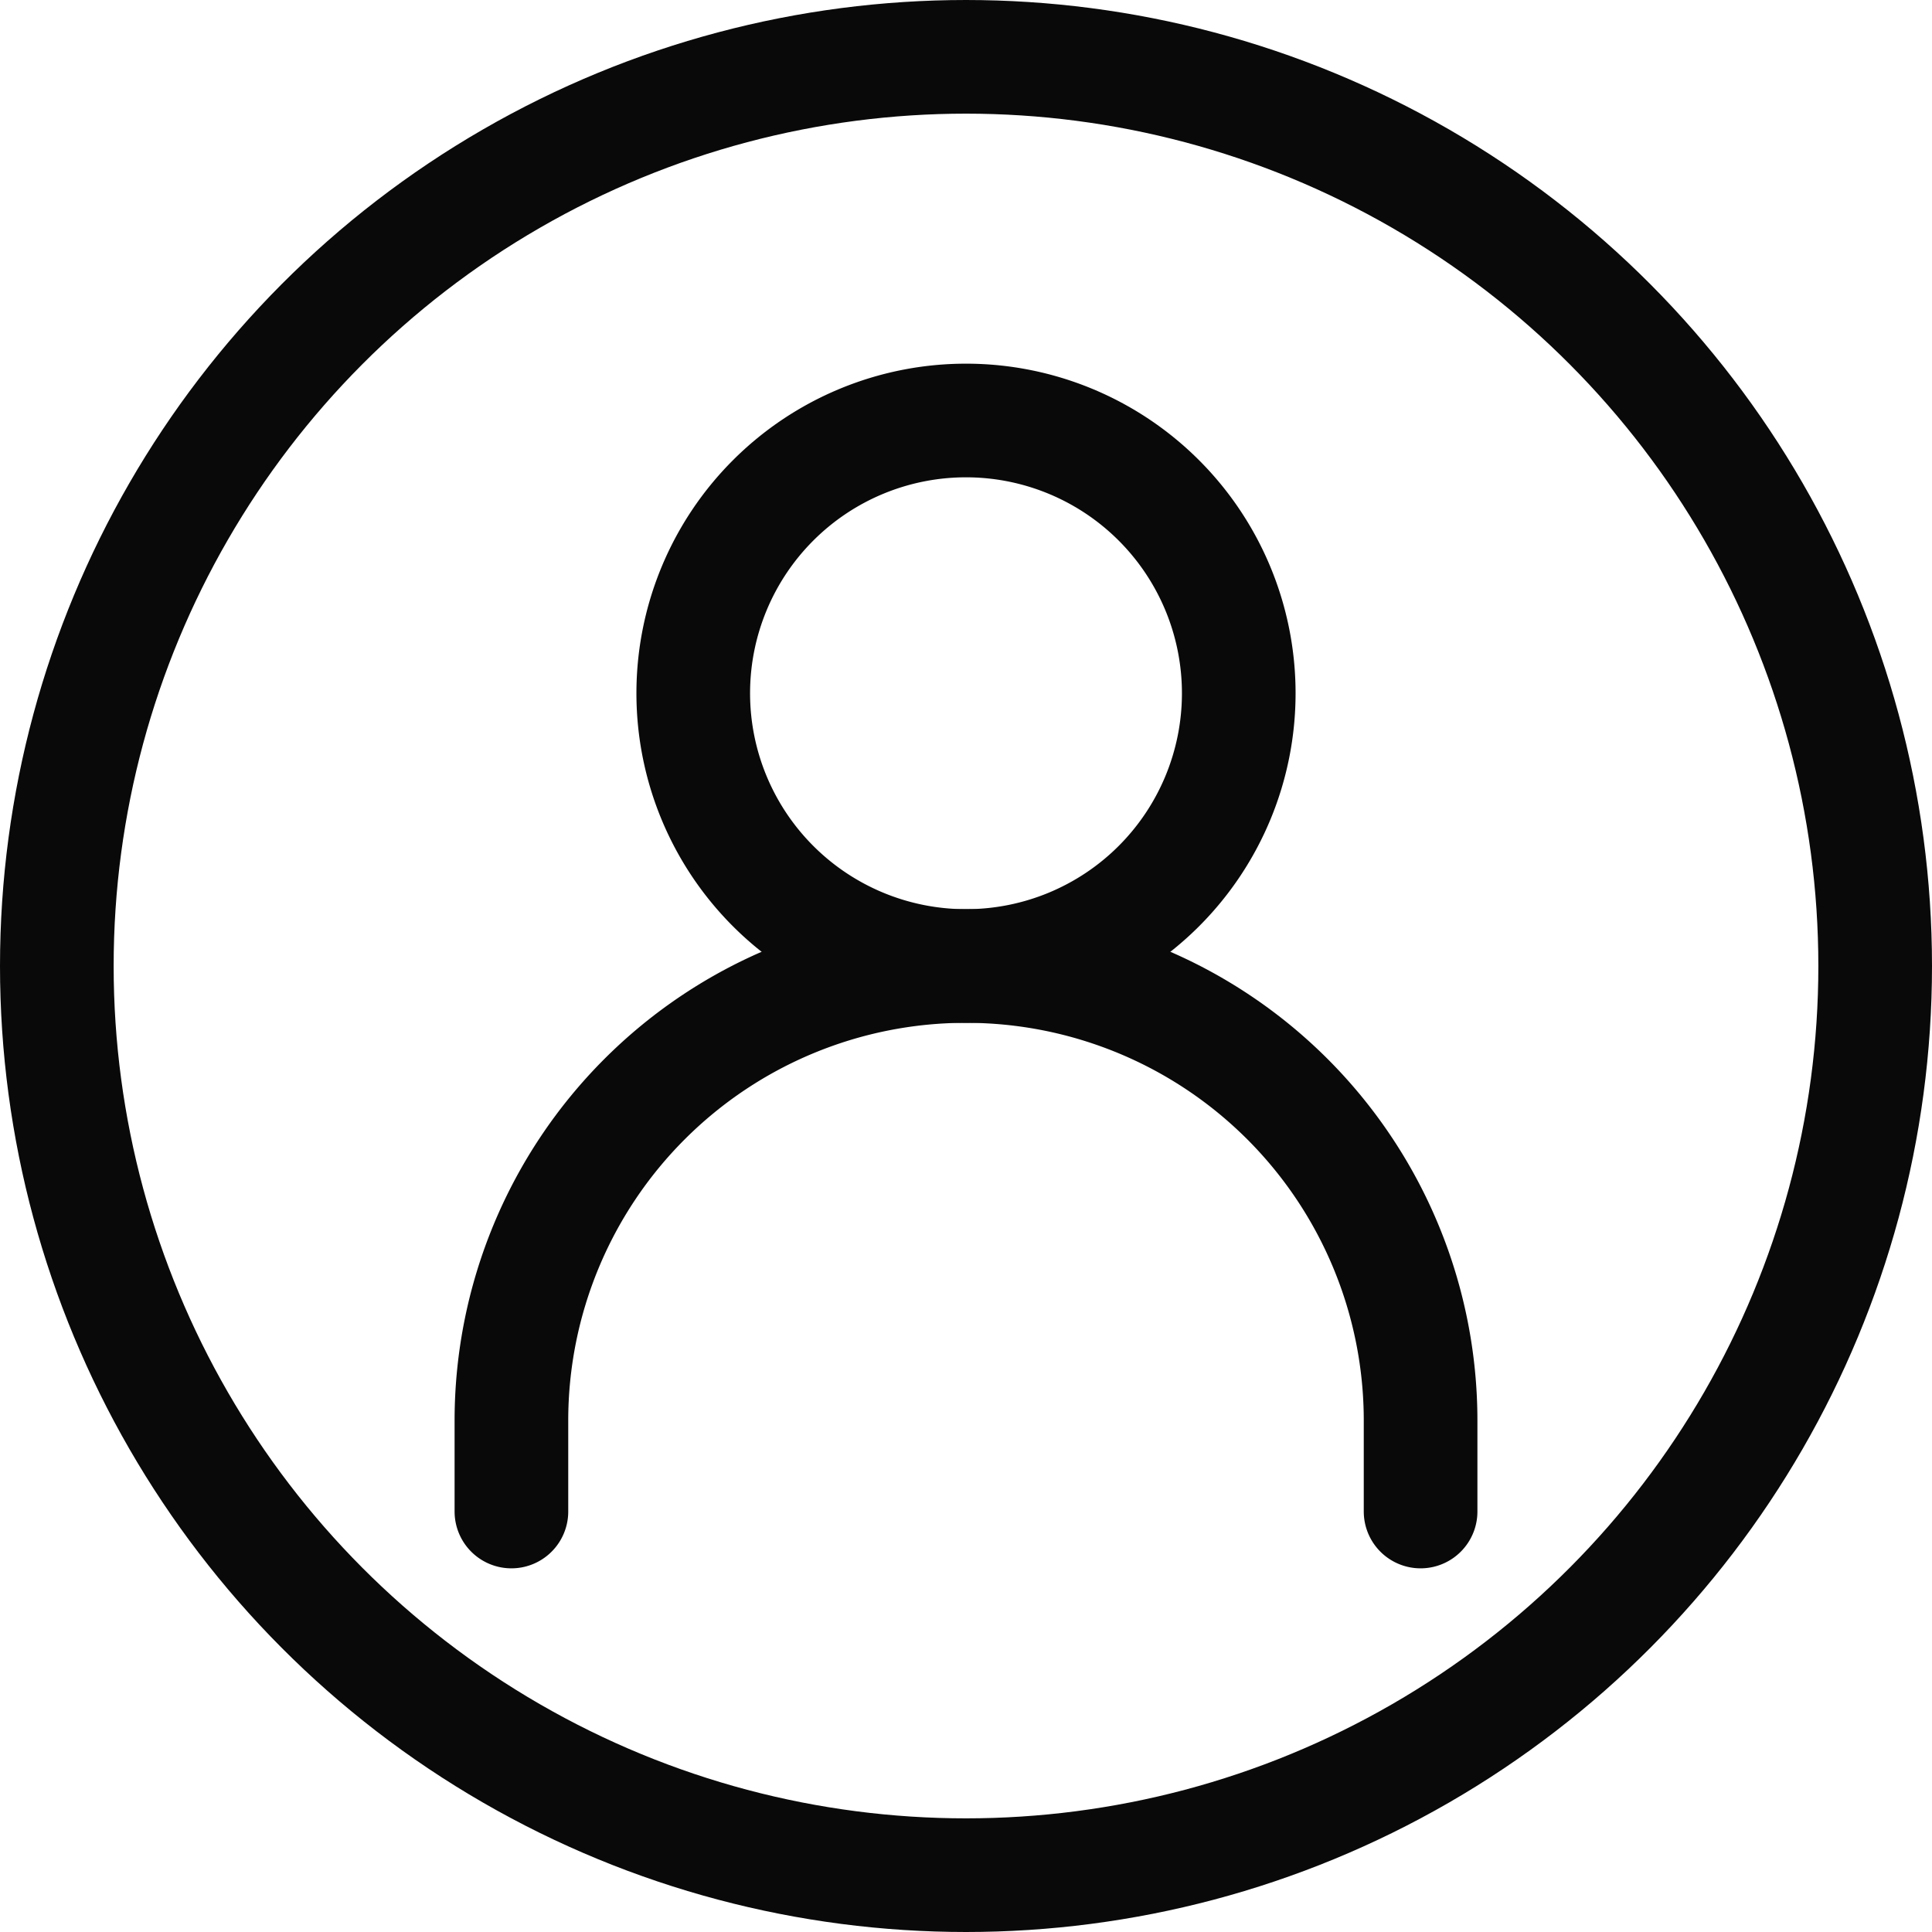
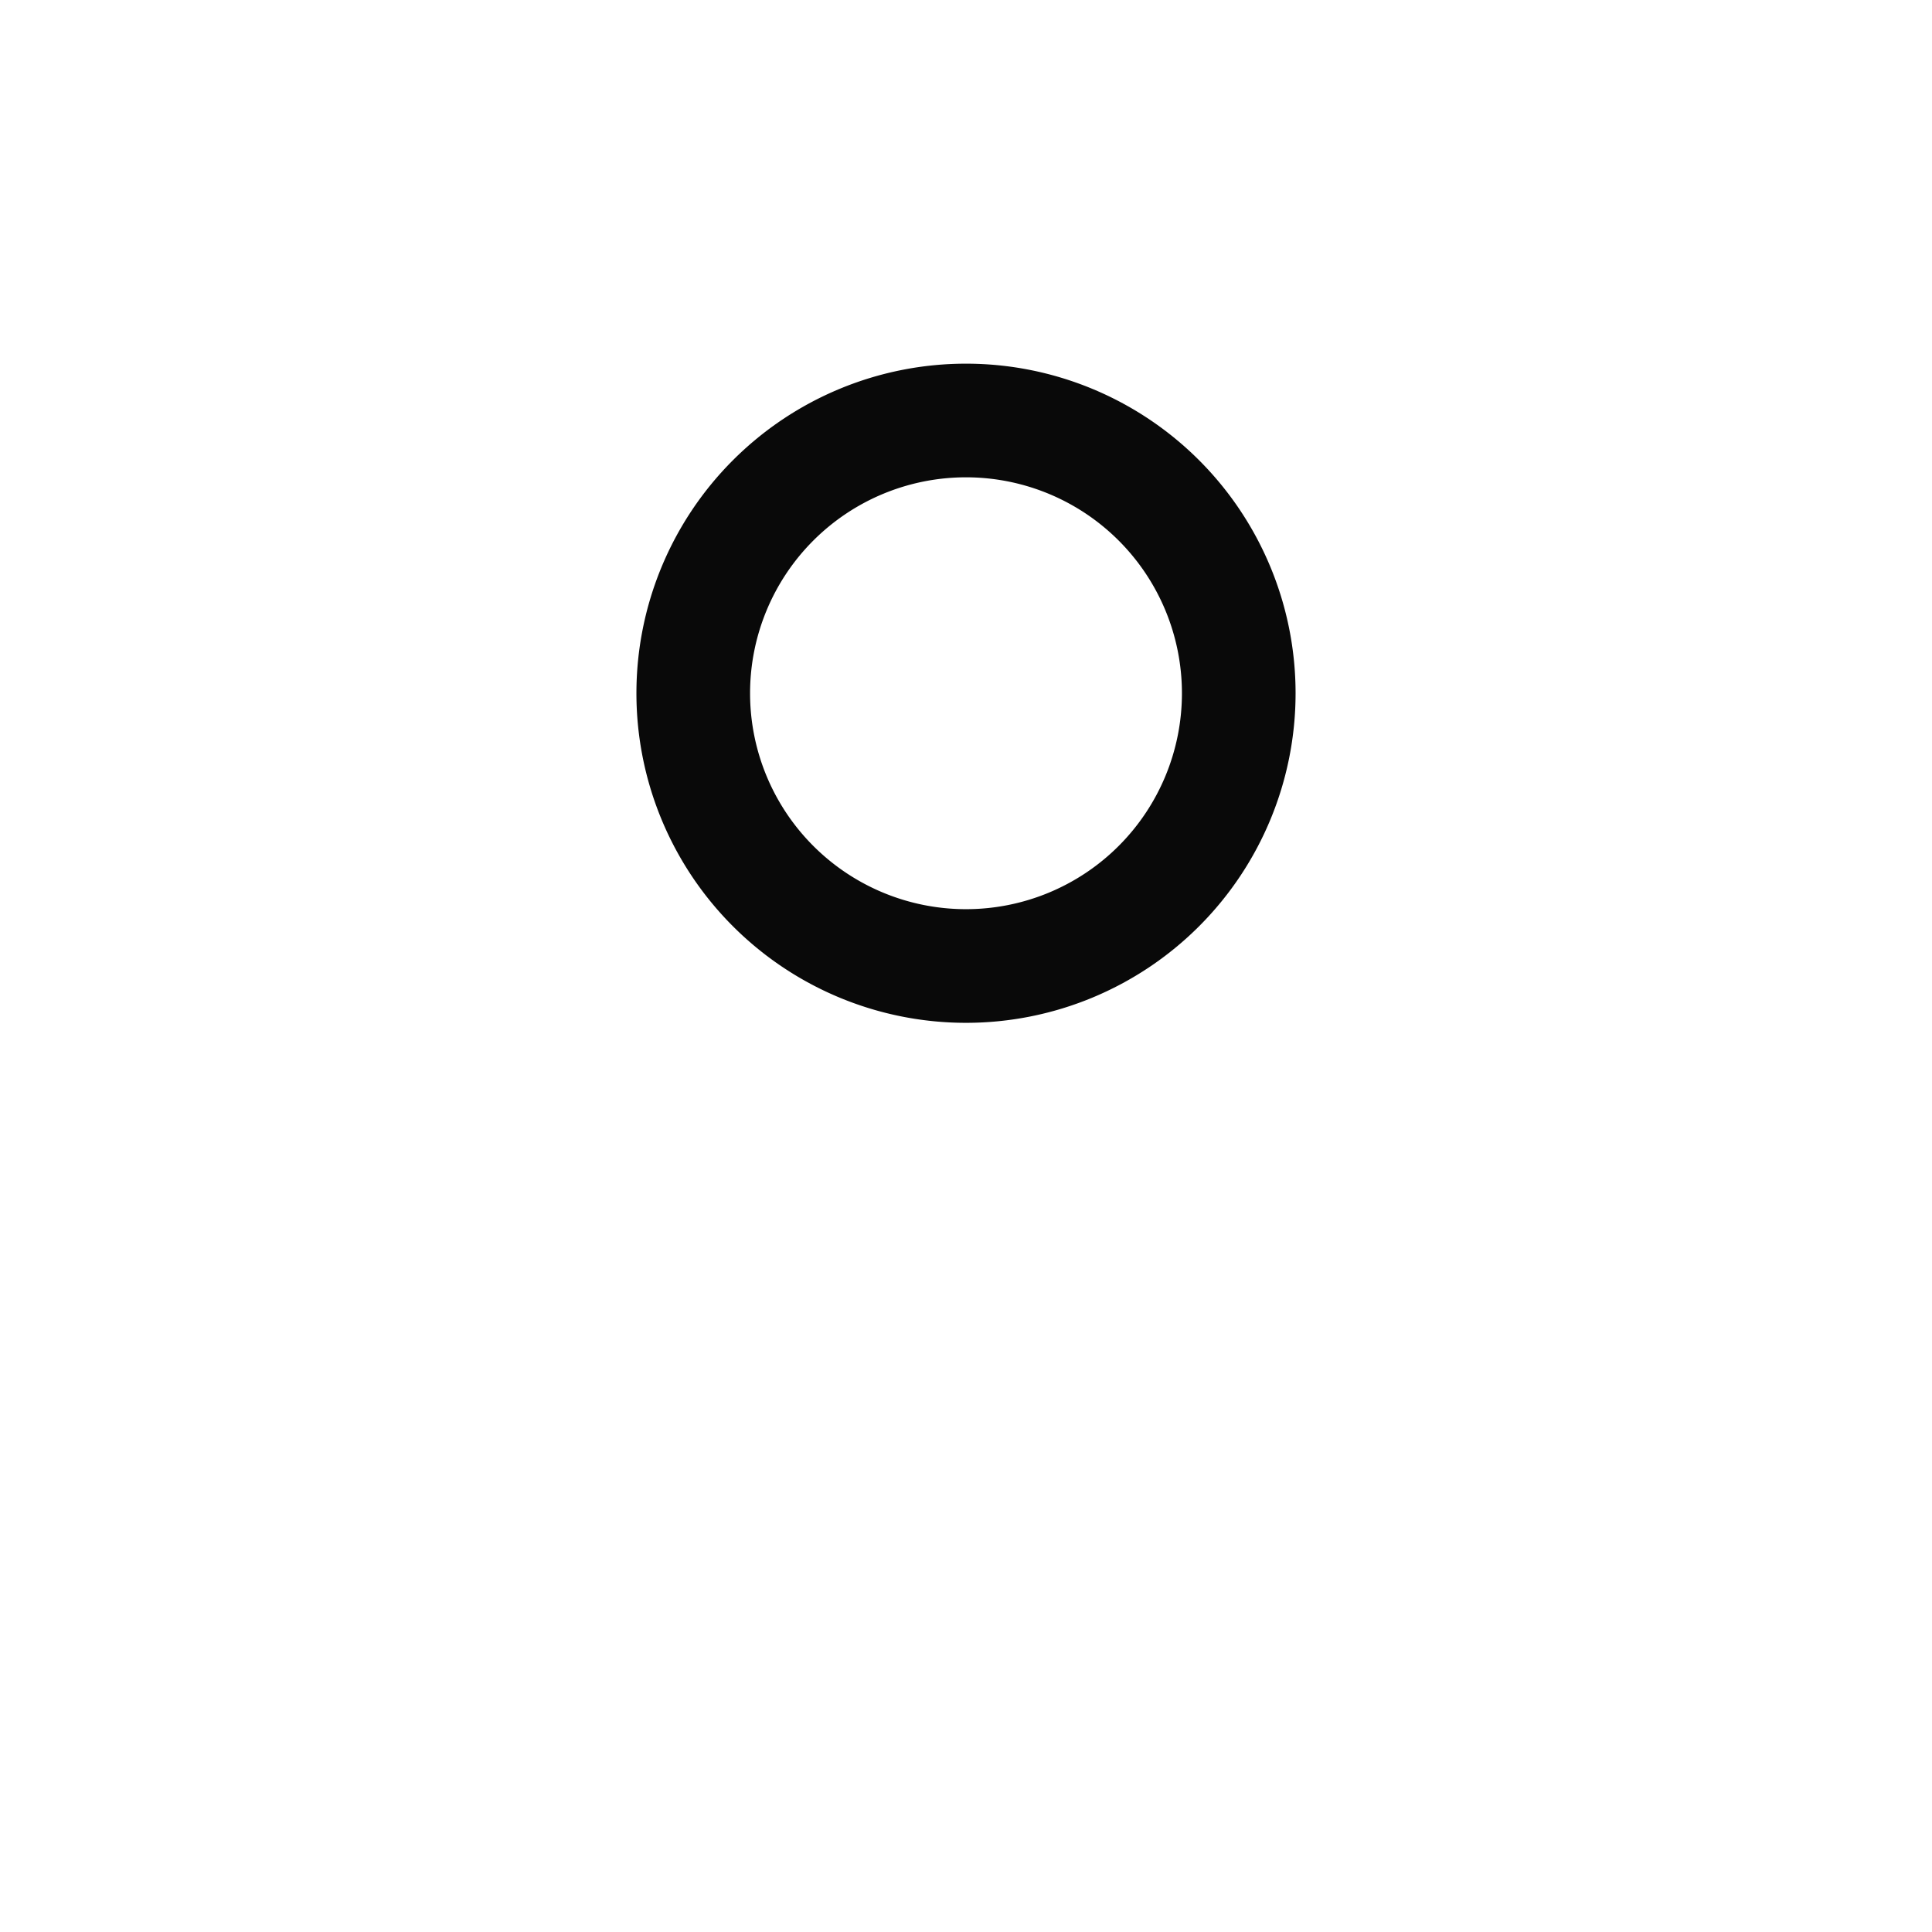
<svg xmlns="http://www.w3.org/2000/svg" class="Svg" width="25.5" height="25.5">
  <g data-name="Group 3039" transform="translate(-1.25 -1.25)" fill="none" stroke="#090909" stroke-linecap="round" stroke-width="1.5">
-     <path data-name="Path 11969" d="M8 21.2V20a6 6 0 0 1 6-6h0a6 6 0 0 1 6 6v1.2" />
    <path data-name="Path 11970" d="M14 14a3.6 3.6 0 1 0-3.6-3.6A3.6 3.6 0 0 0 14 14Z" stroke-linejoin="round" />
-     <circle data-name="Ellipse 1" cx="12" cy="12" r="12" transform="translate(2 2)" />
  </g>
</svg>